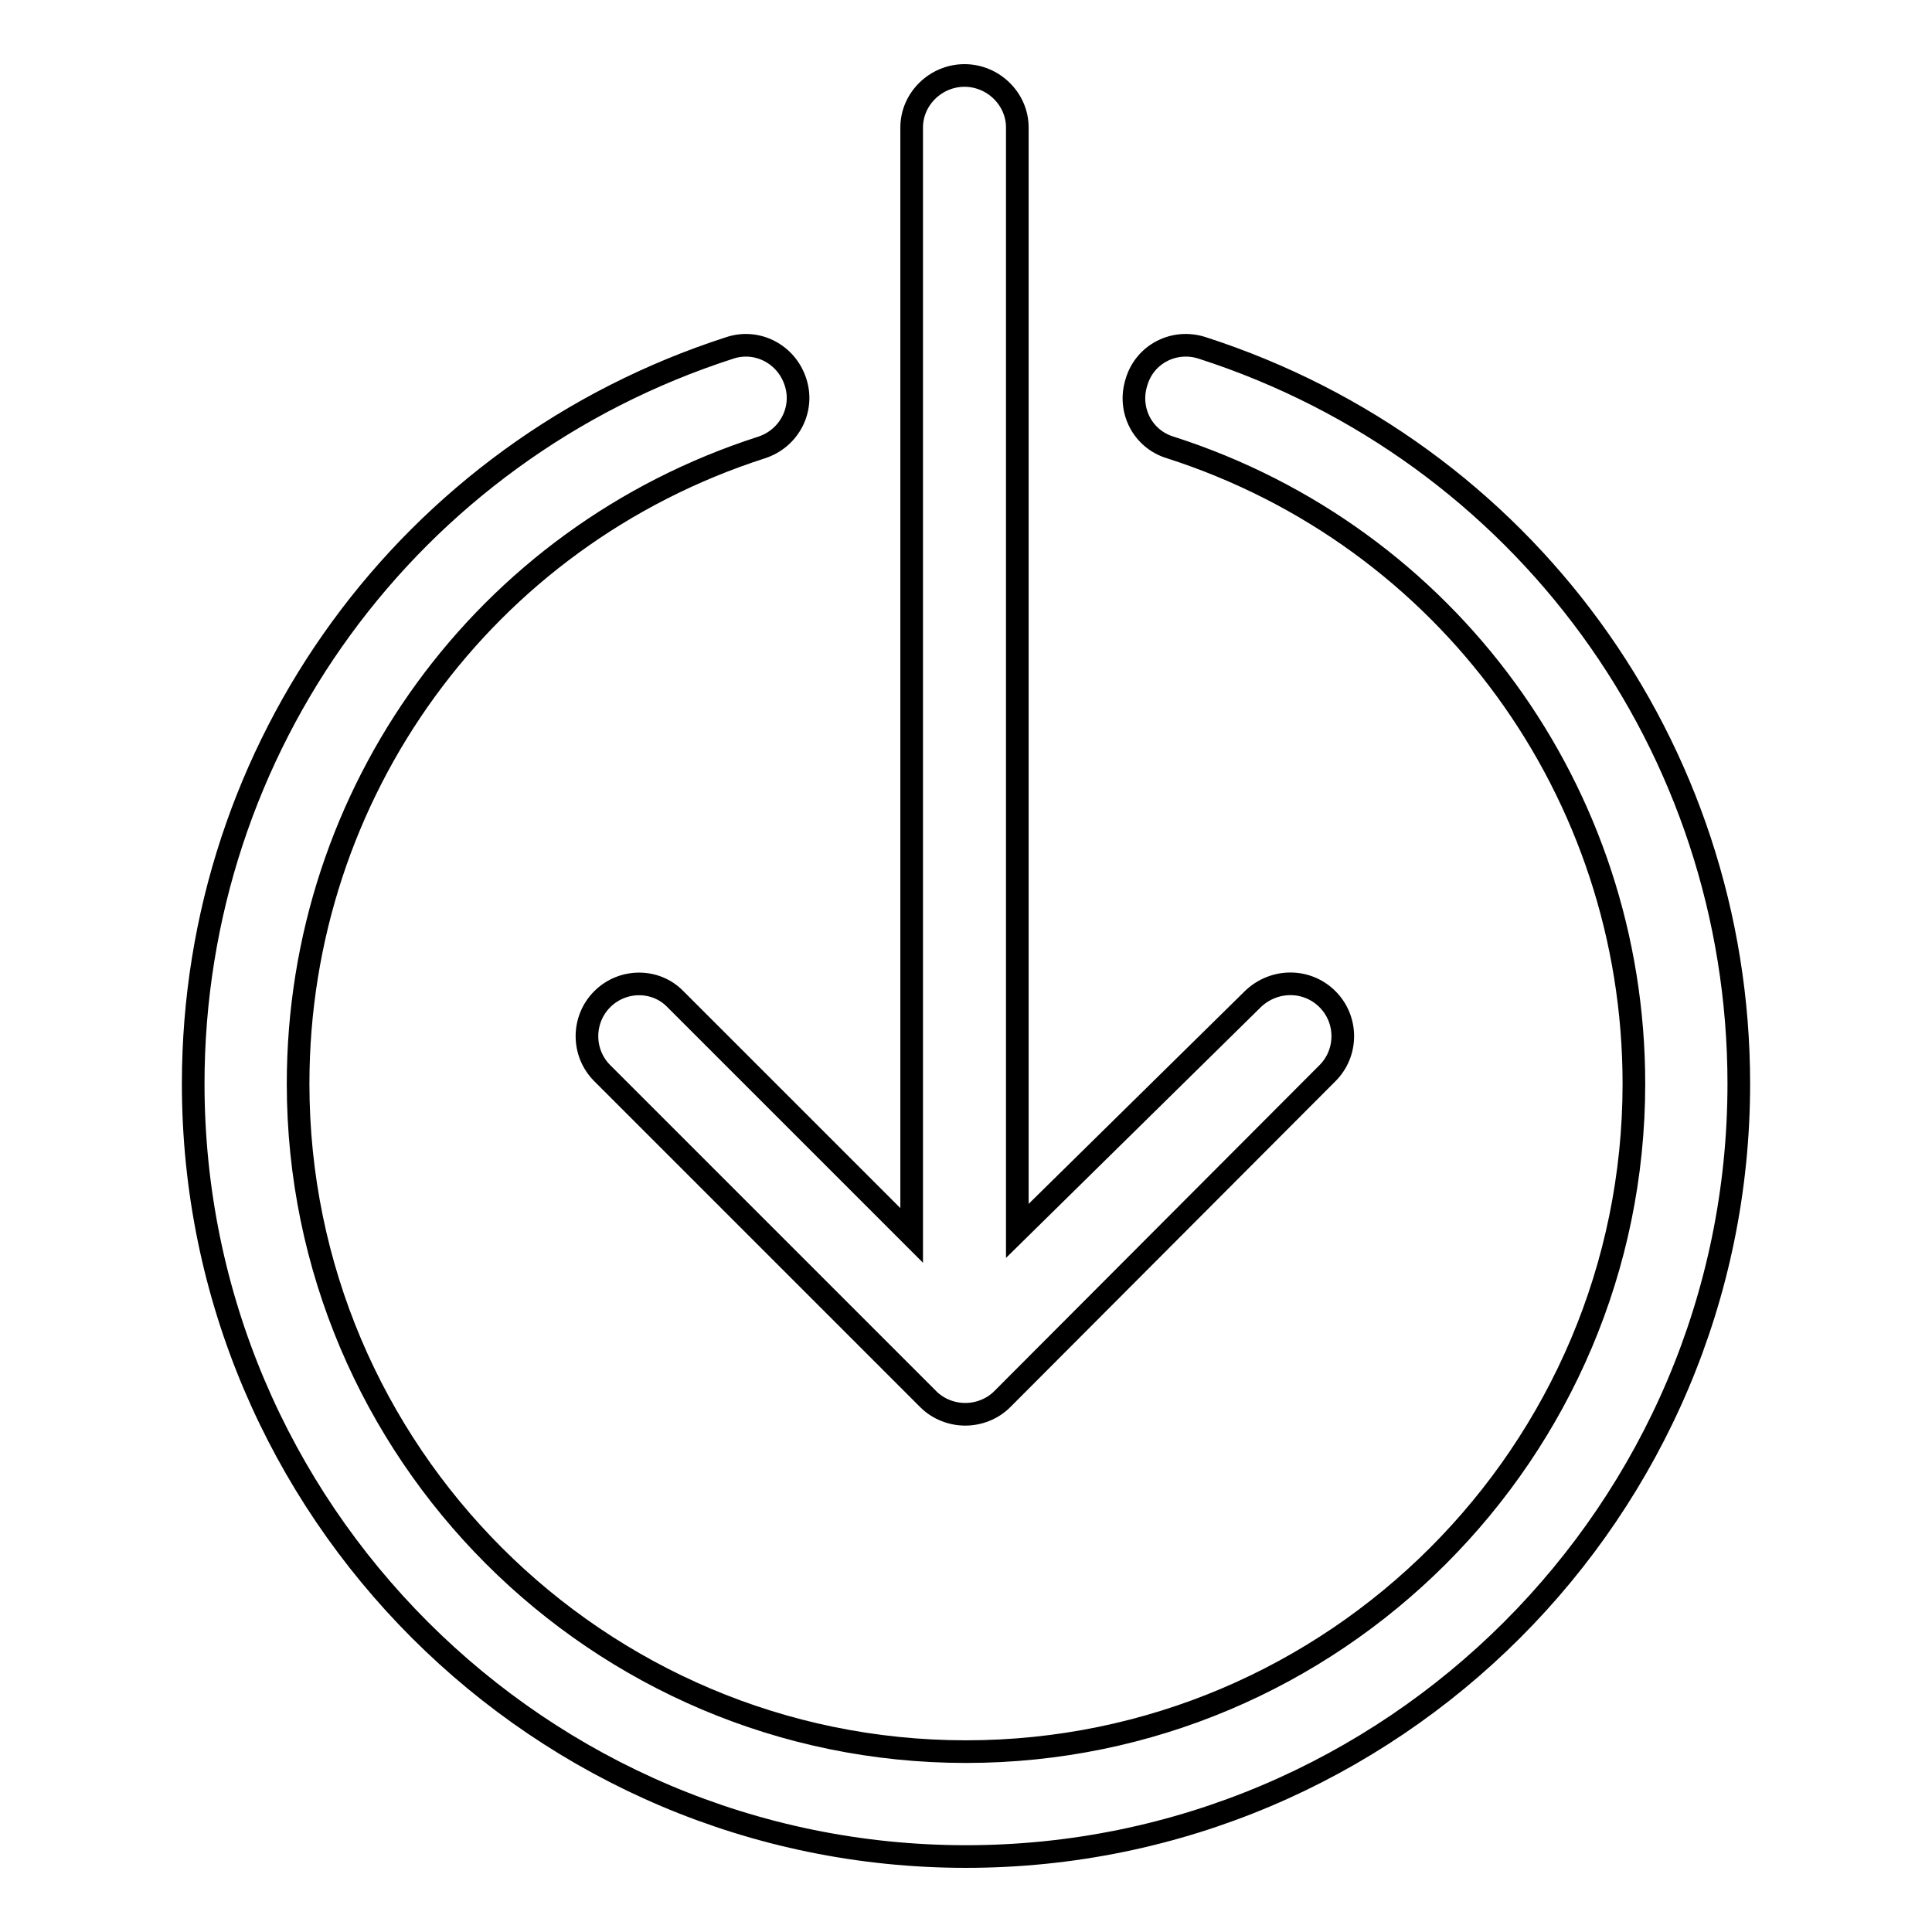
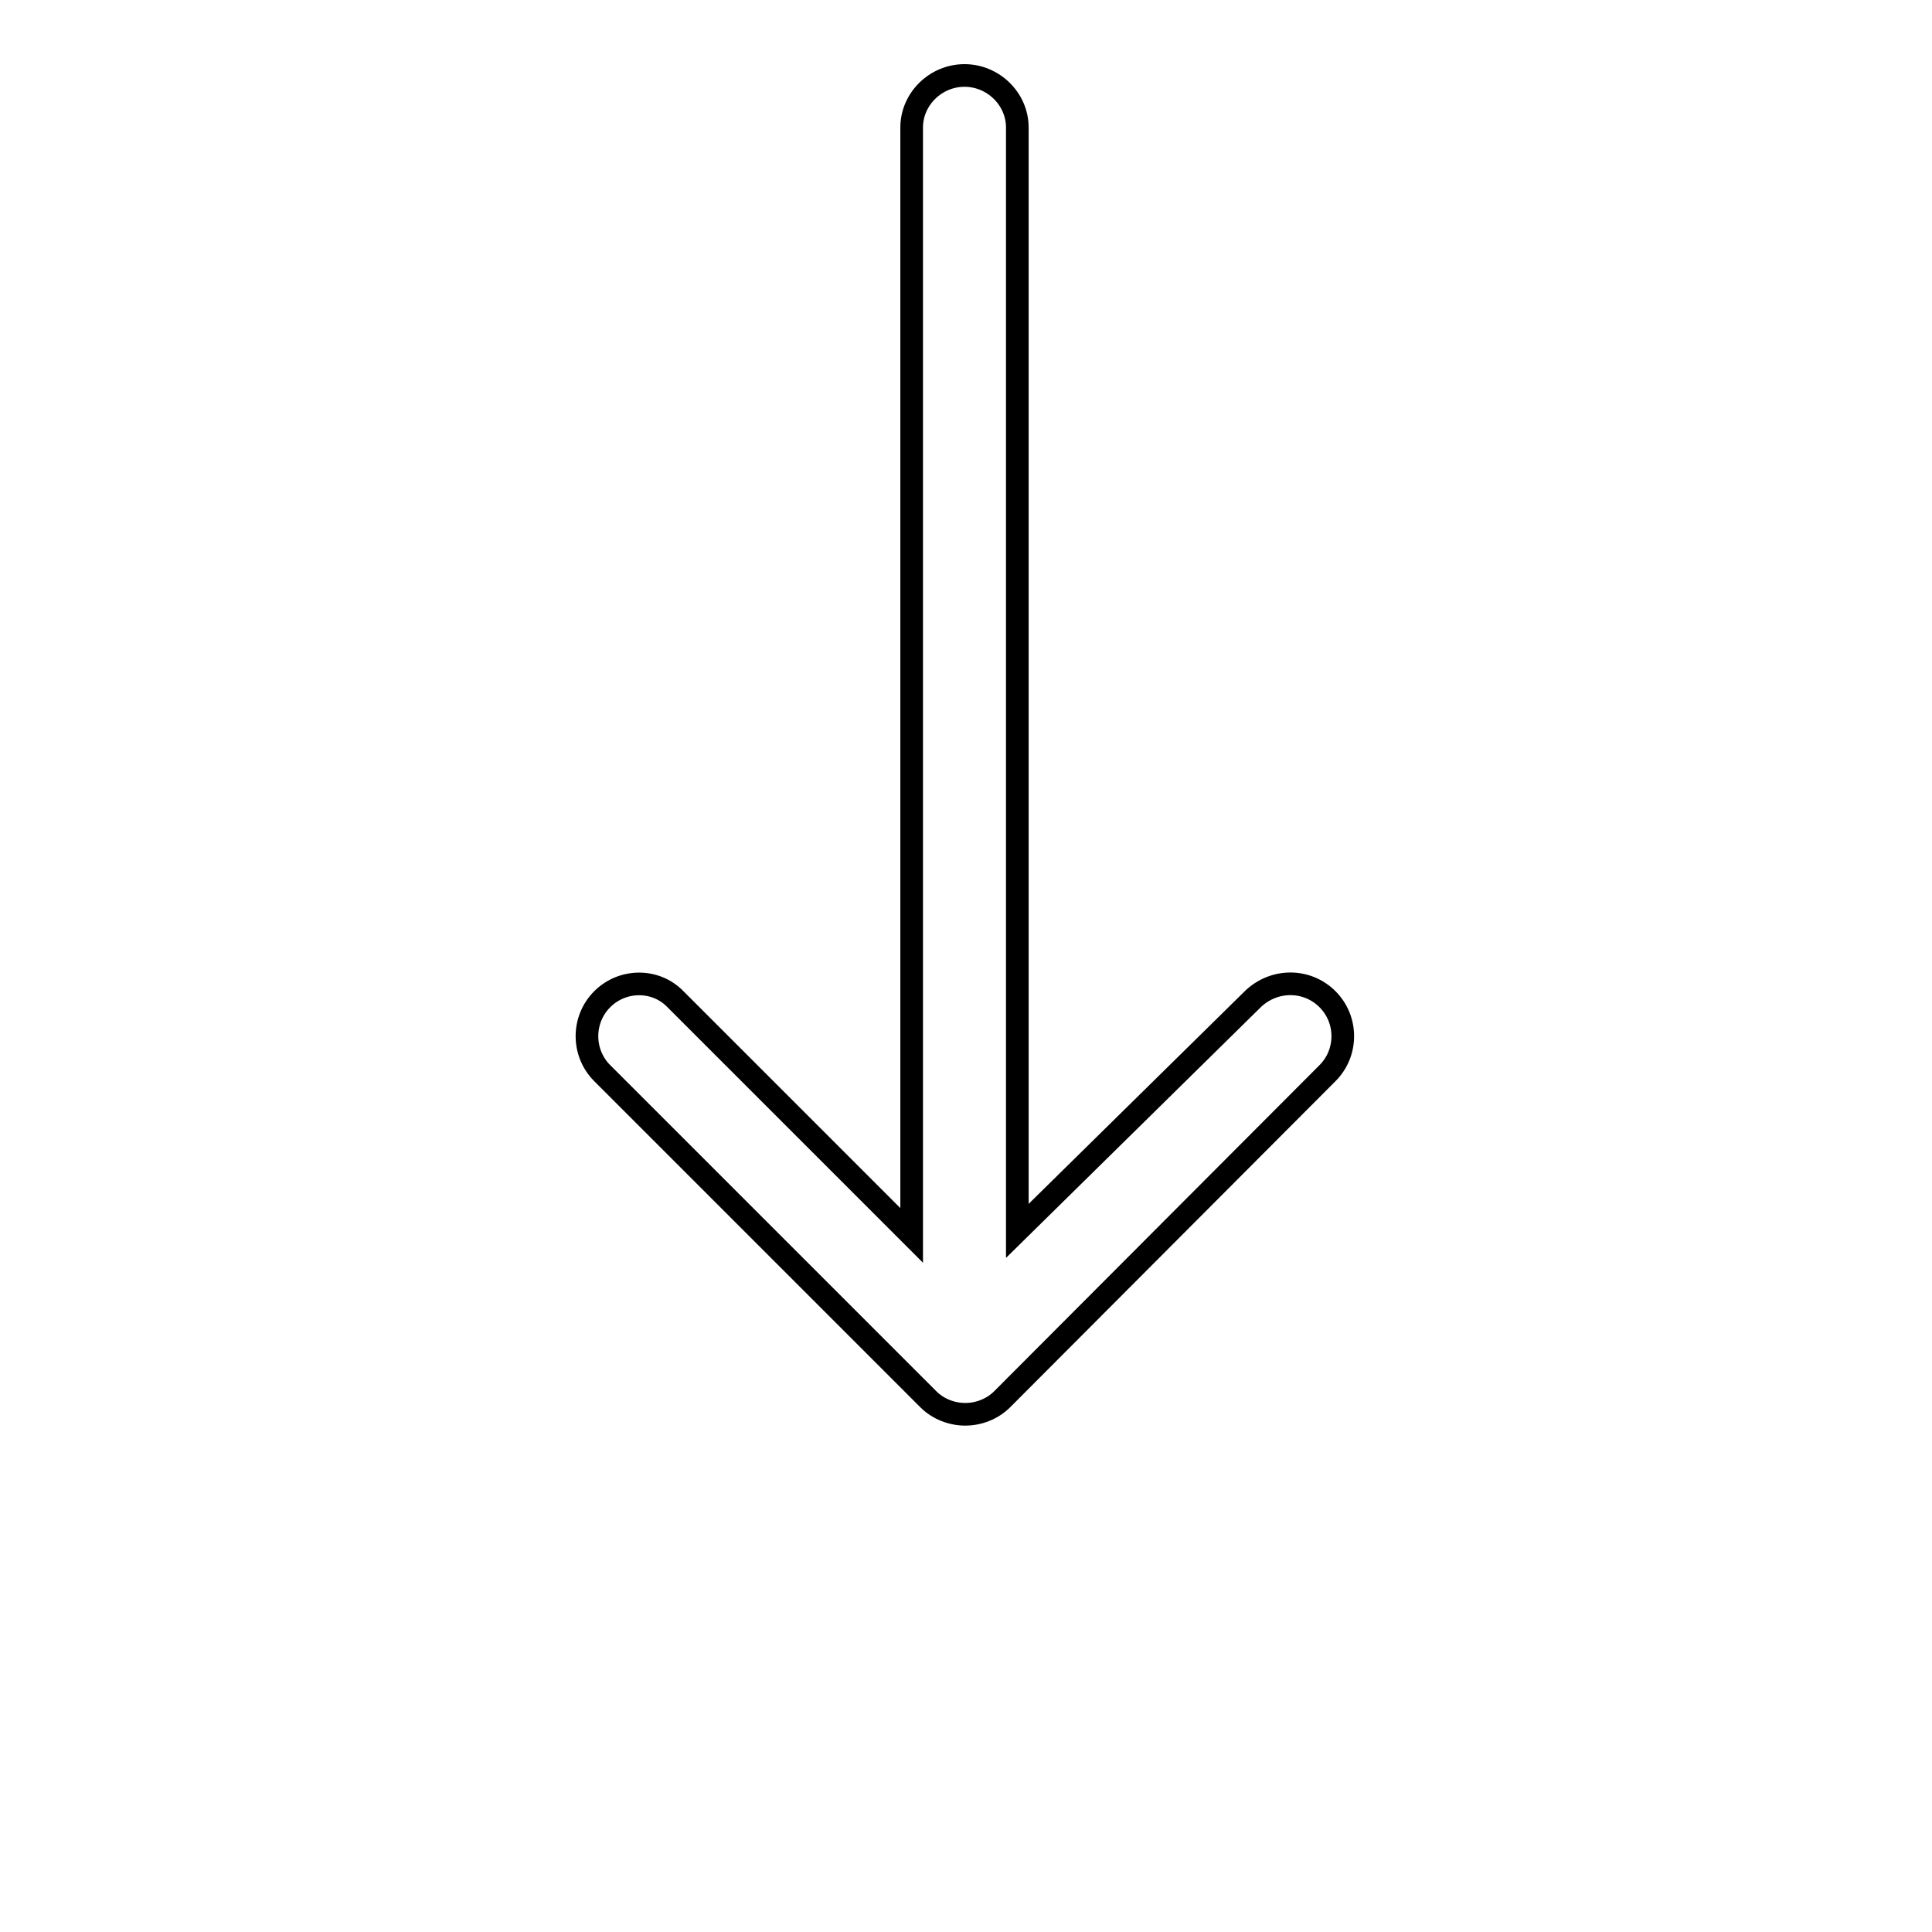
<svg xmlns="http://www.w3.org/2000/svg" version="1.1" x="0px" y="0px" viewBox="0 0 256 256" enable-background="new 0 0 256 256" xml:space="preserve">
  <g>
    <g>
      <g>
        <path stroke-width="3" fill-opacity="0" stroke="#000000" d="M79.8,132.4c-2.7,2.7-2.7,7.1,0,9.8l43.2,43.2c1.3,1.3,3.1,2,4.9,2s3.6-0.7,4.9-2l43.1-43.2c2.7-2.7,2.7-7.1,0-9.8c-2.7-2.7-7-2.7-9.8-0.1l-31.3,30.8V16.9c0-3.8-3.2-6.9-7-6.9s-7,3.1-7,6.9v146.8l-31.3-31.3C86.9,129.7,82.5,129.7,79.8,132.4z" />
-         <path stroke-width="3" fill-opacity="0" stroke="#000000" d="M159.3,46.1c-3.7-1.2-7.6,0.8-8.7,4.5c-1.2,3.7,0.8,7.6,4.5,8.7c36.7,11.8,61.4,45.7,61.4,84.3c0,48.8-39.7,88.5-88.5,88.5c-48.8,0-88.5-39.7-88.5-88.5c0-38.6,24.7-72.5,61.4-84.3c3.7-1.2,5.7-5.1,4.5-8.7c-1.2-3.7-5.1-5.7-8.7-4.5C54.2,59.8,25.6,99,25.6,143.6C25.6,200.1,71.6,246,128,246c56.4,0,102.4-45.9,102.4-102.4C230.4,99,201.8,59.8,159.3,46.1z" />
      </g>
      <g />
      <g />
      <g />
      <g />
      <g />
      <g />
      <g />
      <g />
      <g />
      <g />
      <g />
      <g />
      <g />
      <g />
      <g />
    </g>
  </g>
</svg>